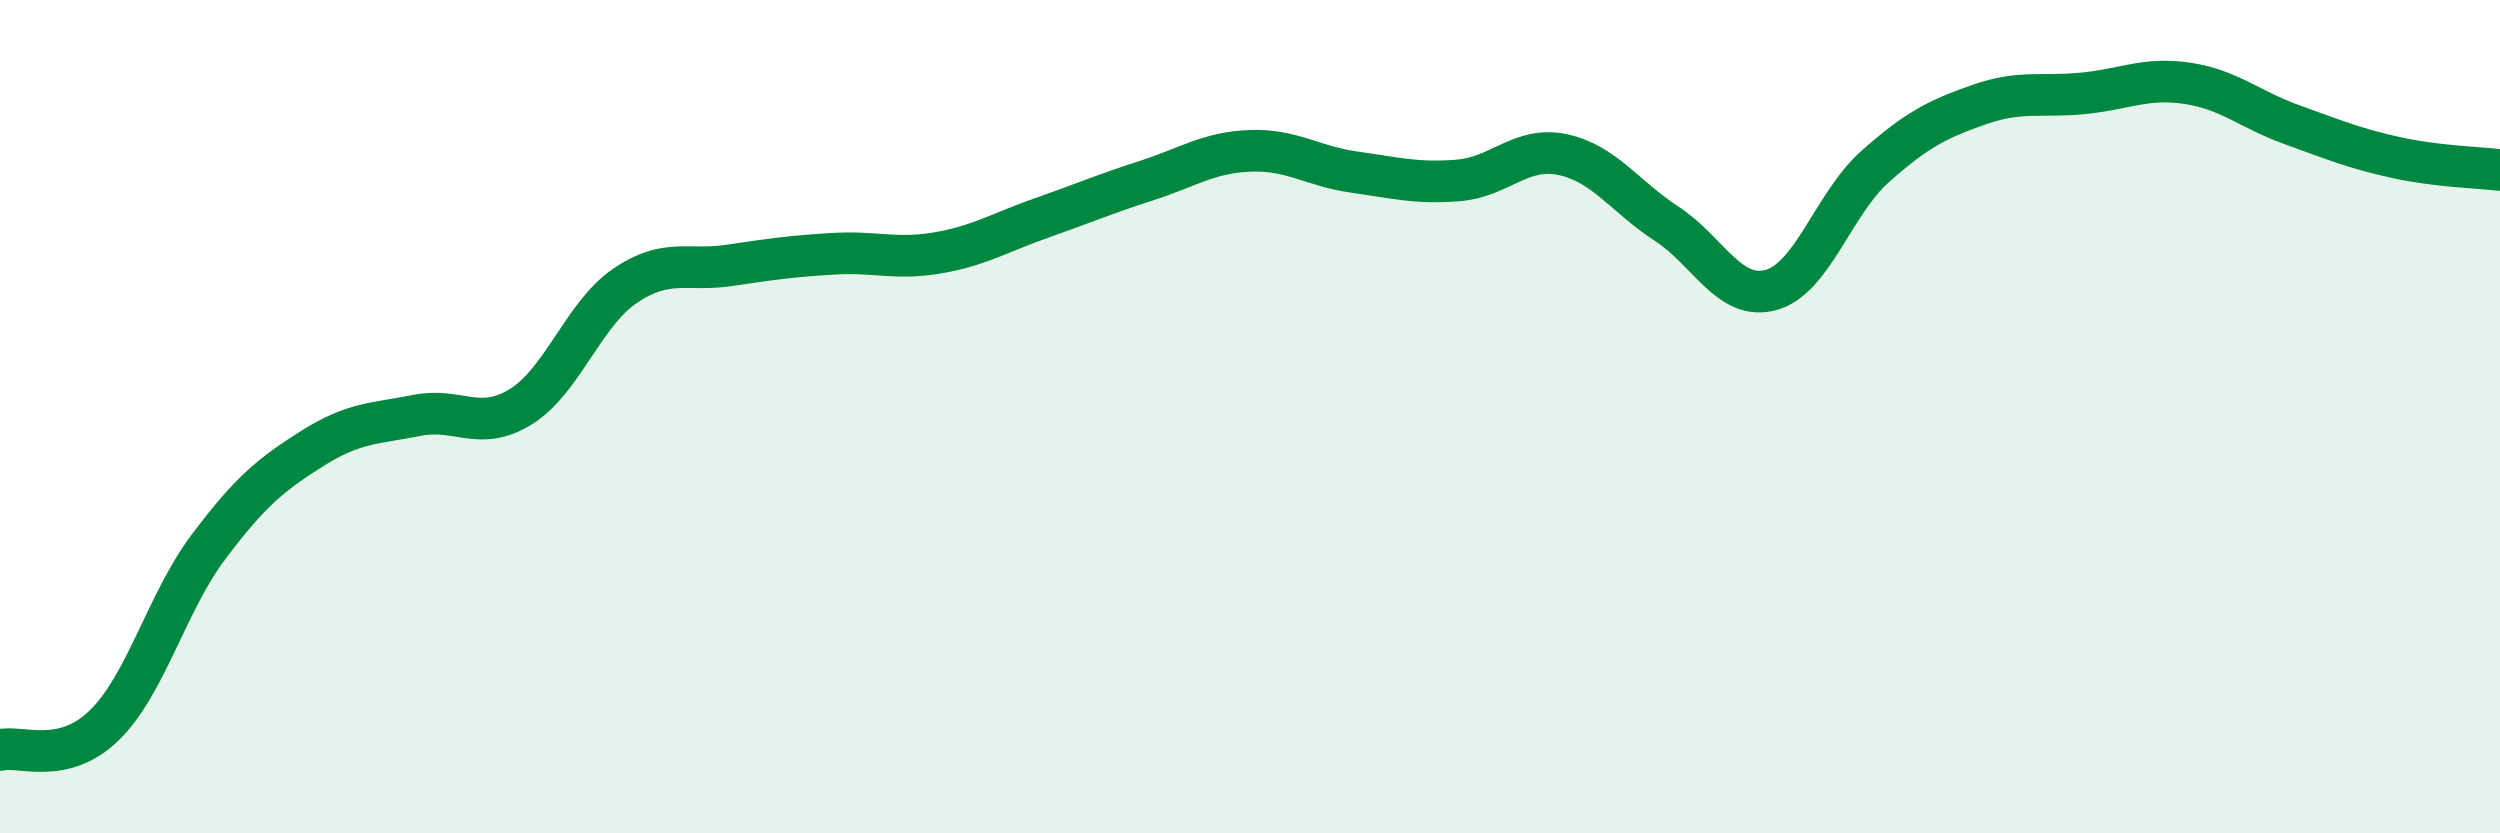
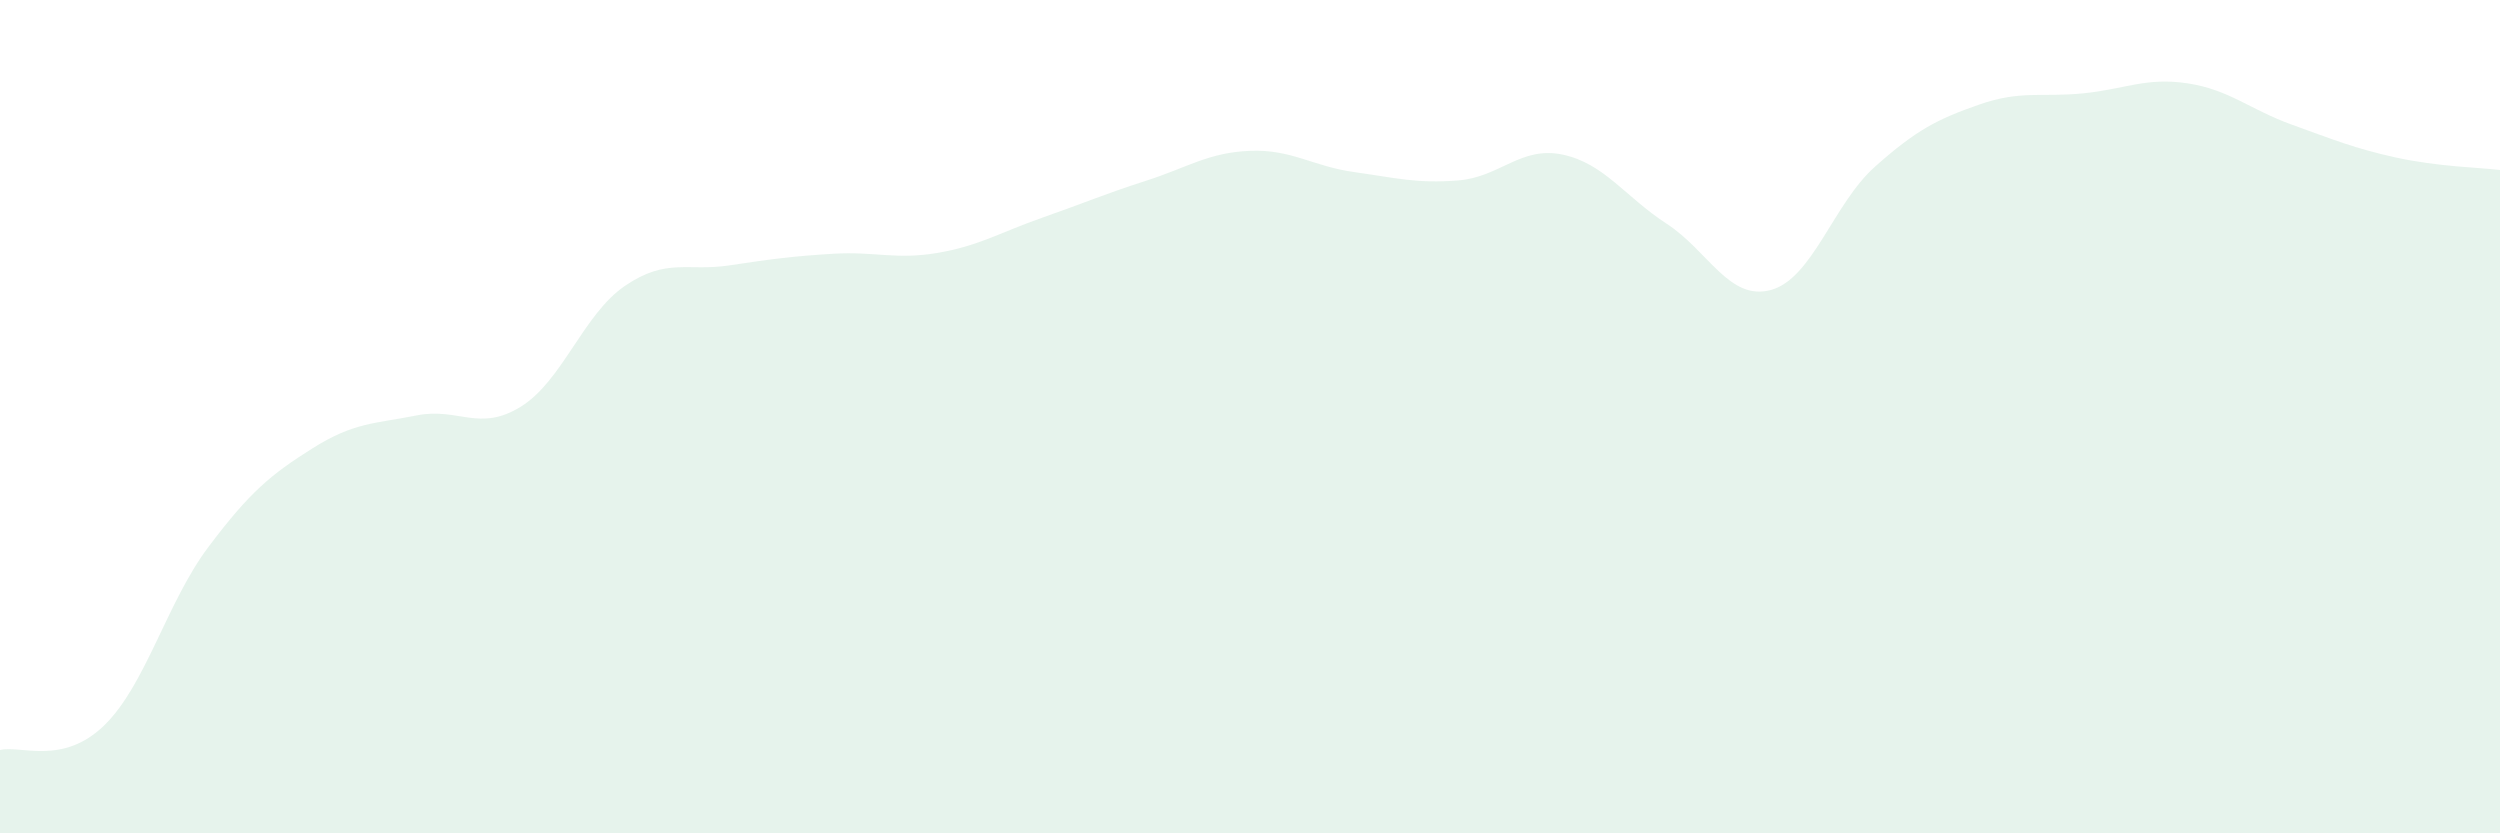
<svg xmlns="http://www.w3.org/2000/svg" width="60" height="20" viewBox="0 0 60 20">
  <path d="M 0,18 C 0.5,17.88 1.5,18.38 2.5,17.41 C 3.5,16.44 4,14.46 5,13.13 C 6,11.8 6.5,11.39 7.5,10.76 C 8.5,10.13 9,10.17 10,9.97 C 11,9.77 11.5,10.38 12.5,9.76 C 13.5,9.14 14,7.54 15,6.86 C 16,6.18 16.5,6.52 17.5,6.37 C 18.5,6.22 19,6.15 20,6.09 C 21,6.03 21.5,6.24 22.5,6.07 C 23.5,5.9 24,5.58 25,5.23 C 26,4.88 26.5,4.66 27.5,4.34 C 28.5,4.02 29,3.66 30,3.62 C 31,3.58 31.5,3.99 32.5,4.13 C 33.5,4.27 34,4.41 35,4.33 C 36,4.25 36.5,3.5 37.5,3.71 C 38.5,3.92 39,4.72 40,5.37 C 41,6.02 41.5,7.23 42.5,6.96 C 43.5,6.69 44,4.89 45,4 C 46,3.11 46.5,2.86 47.5,2.51 C 48.5,2.16 49,2.34 50,2.24 C 51,2.14 51.5,1.85 52.5,2 C 53.5,2.15 54,2.63 55,2.99 C 56,3.35 56.5,3.56 57.5,3.78 C 58.5,4 59.5,4.02 60,4.08L60 20L0 20Z" fill="#008740" opacity="0.1" stroke-linecap="round" stroke-linejoin="round" />
-   <path d="M 0,18 C 0.5,17.88 1.5,18.38 2.5,17.41 C 3.5,16.44 4,14.46 5,13.13 C 6,11.8 6.5,11.39 7.5,10.76 C 8.5,10.13 9,10.17 10,9.97 C 11,9.77 11.5,10.38 12.5,9.76 C 13.5,9.14 14,7.54 15,6.86 C 16,6.18 16.5,6.52 17.5,6.37 C 18.5,6.22 19,6.15 20,6.09 C 21,6.03 21.5,6.24 22.5,6.07 C 23.5,5.9 24,5.58 25,5.23 C 26,4.88 26.5,4.66 27.5,4.34 C 28.5,4.02 29,3.66 30,3.62 C 31,3.58 31.5,3.99 32.5,4.13 C 33.5,4.27 34,4.41 35,4.33 C 36,4.25 36.5,3.5 37.5,3.71 C 38.5,3.92 39,4.72 40,5.37 C 41,6.02 41.5,7.23 42.5,6.96 C 43.5,6.69 44,4.89 45,4 C 46,3.11 46.5,2.86 47.5,2.51 C 48.5,2.16 49,2.34 50,2.24 C 51,2.14 51.5,1.85 52.5,2 C 53.5,2.15 54,2.63 55,2.99 C 56,3.35 56.5,3.56 57.5,3.78 C 58.5,4 59.5,4.02 60,4.08" stroke="#008740" stroke-width="1" fill="none" stroke-linecap="round" stroke-linejoin="round" />
</svg>